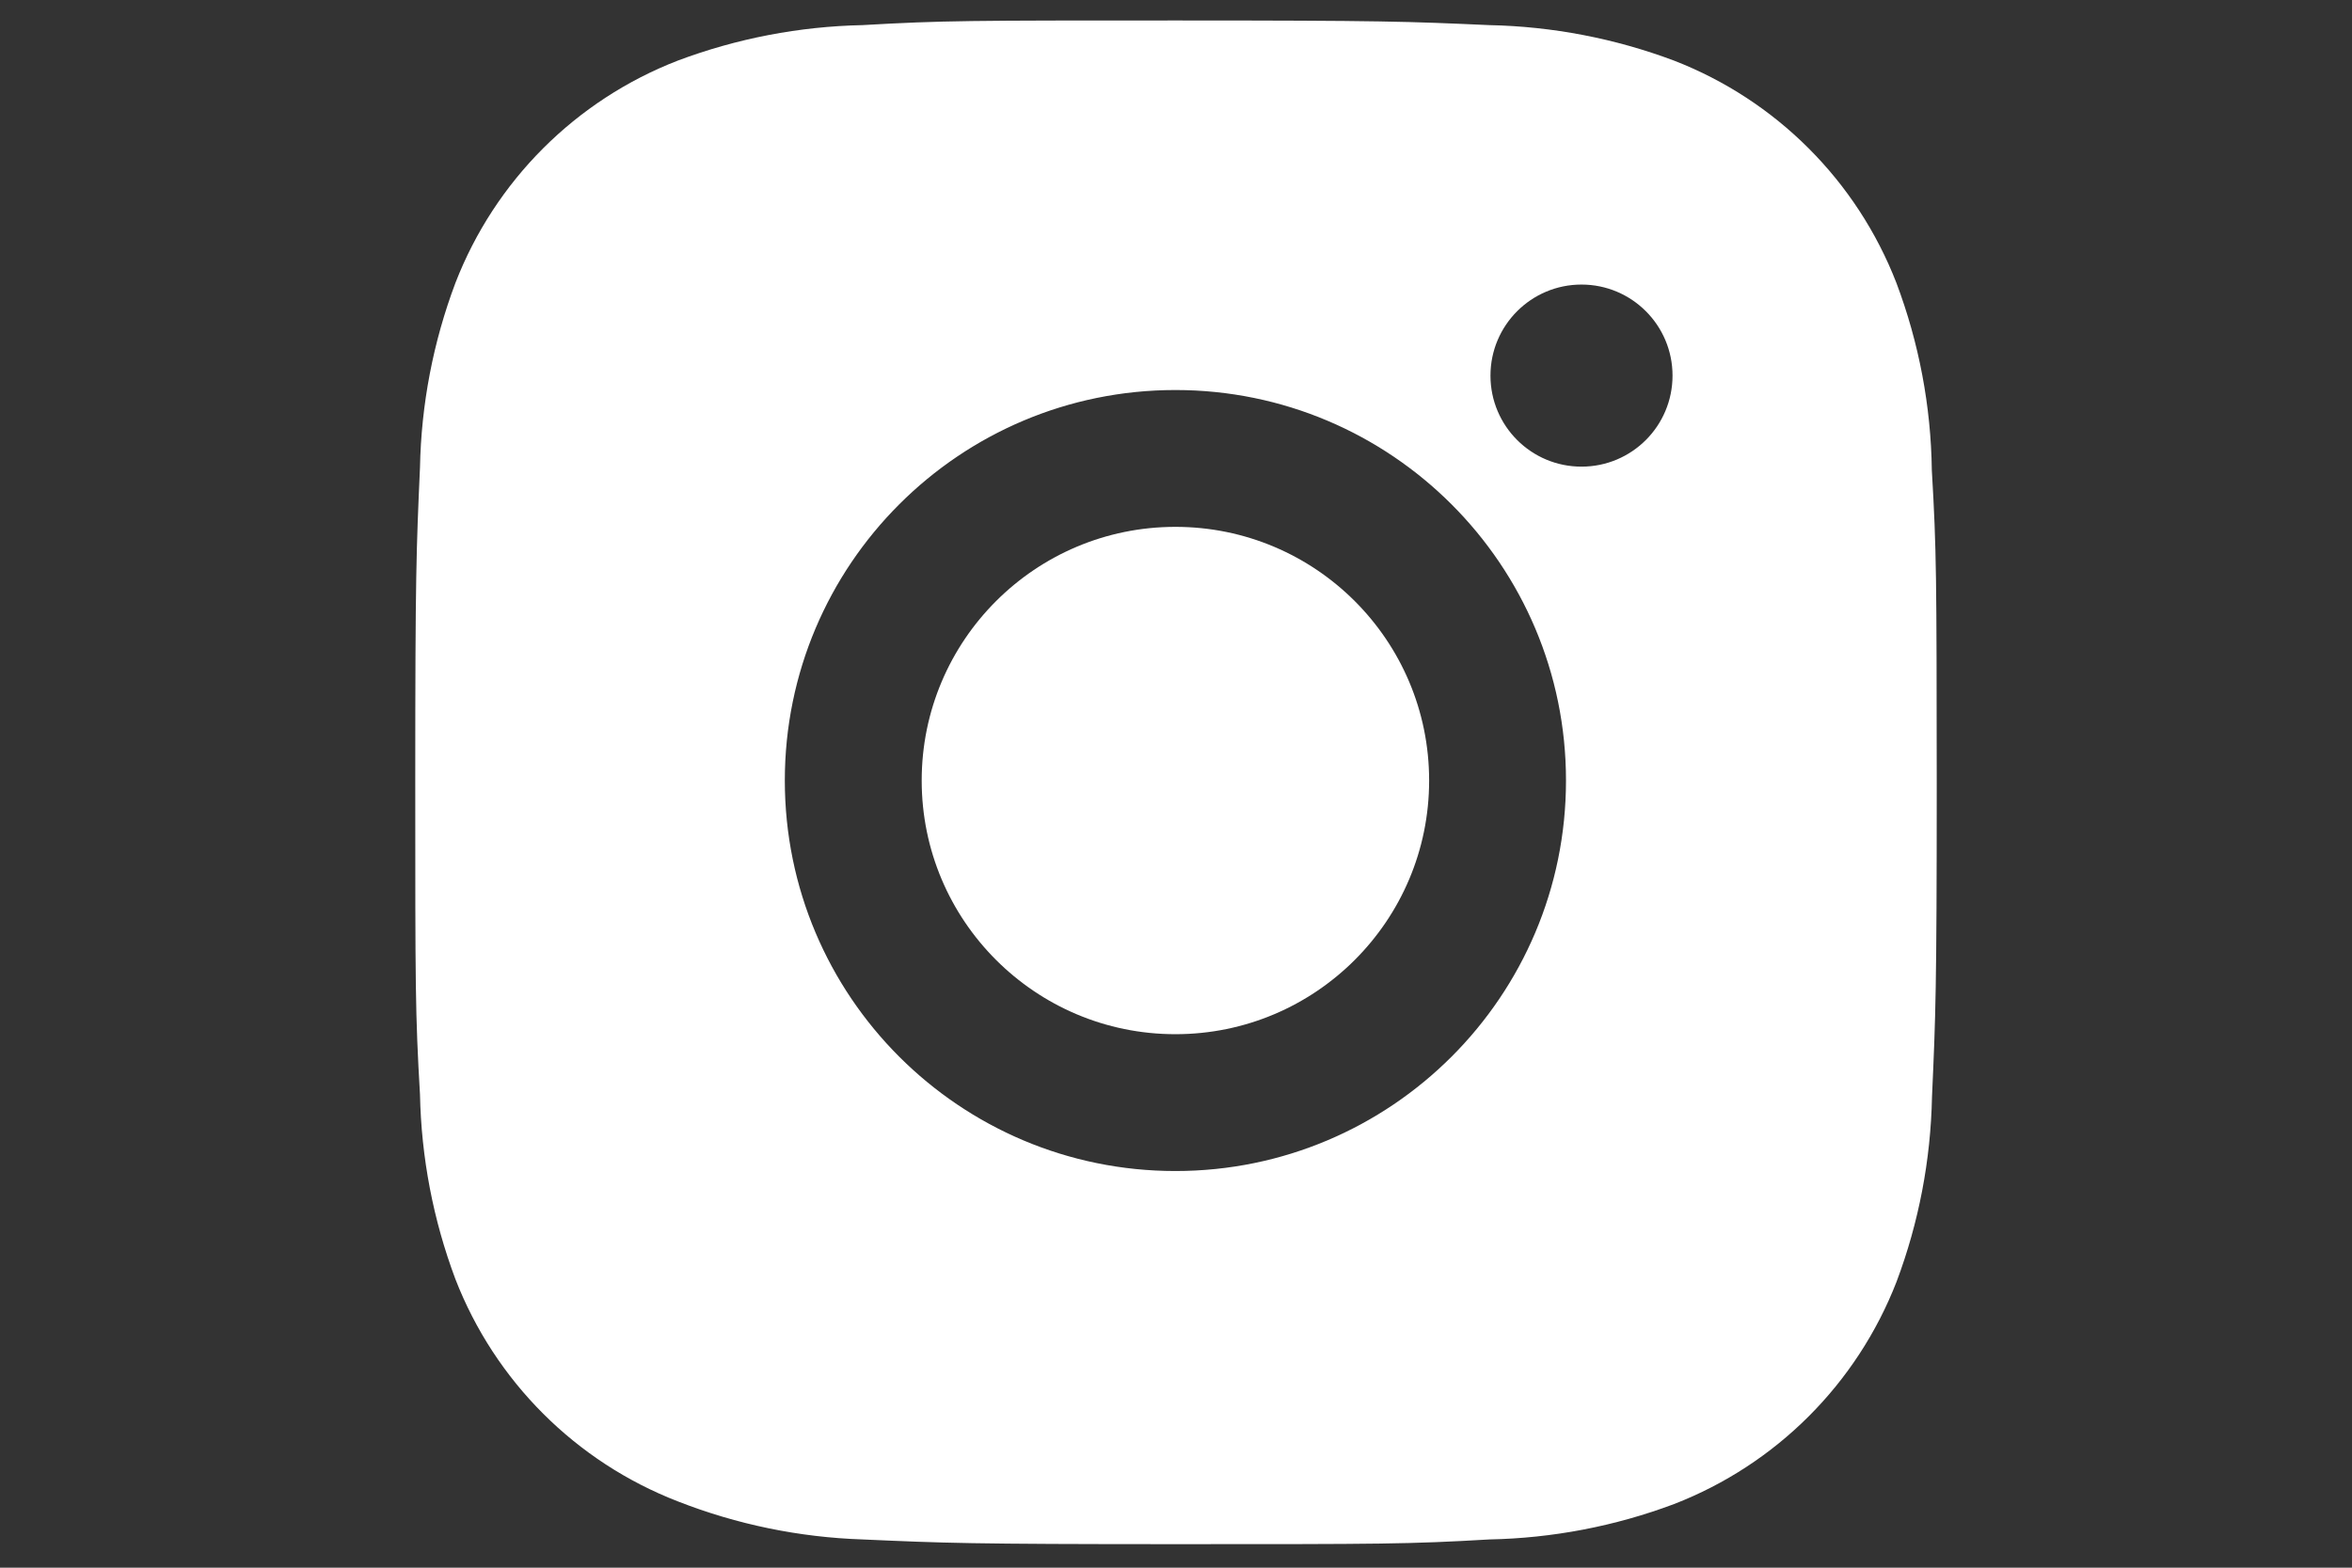
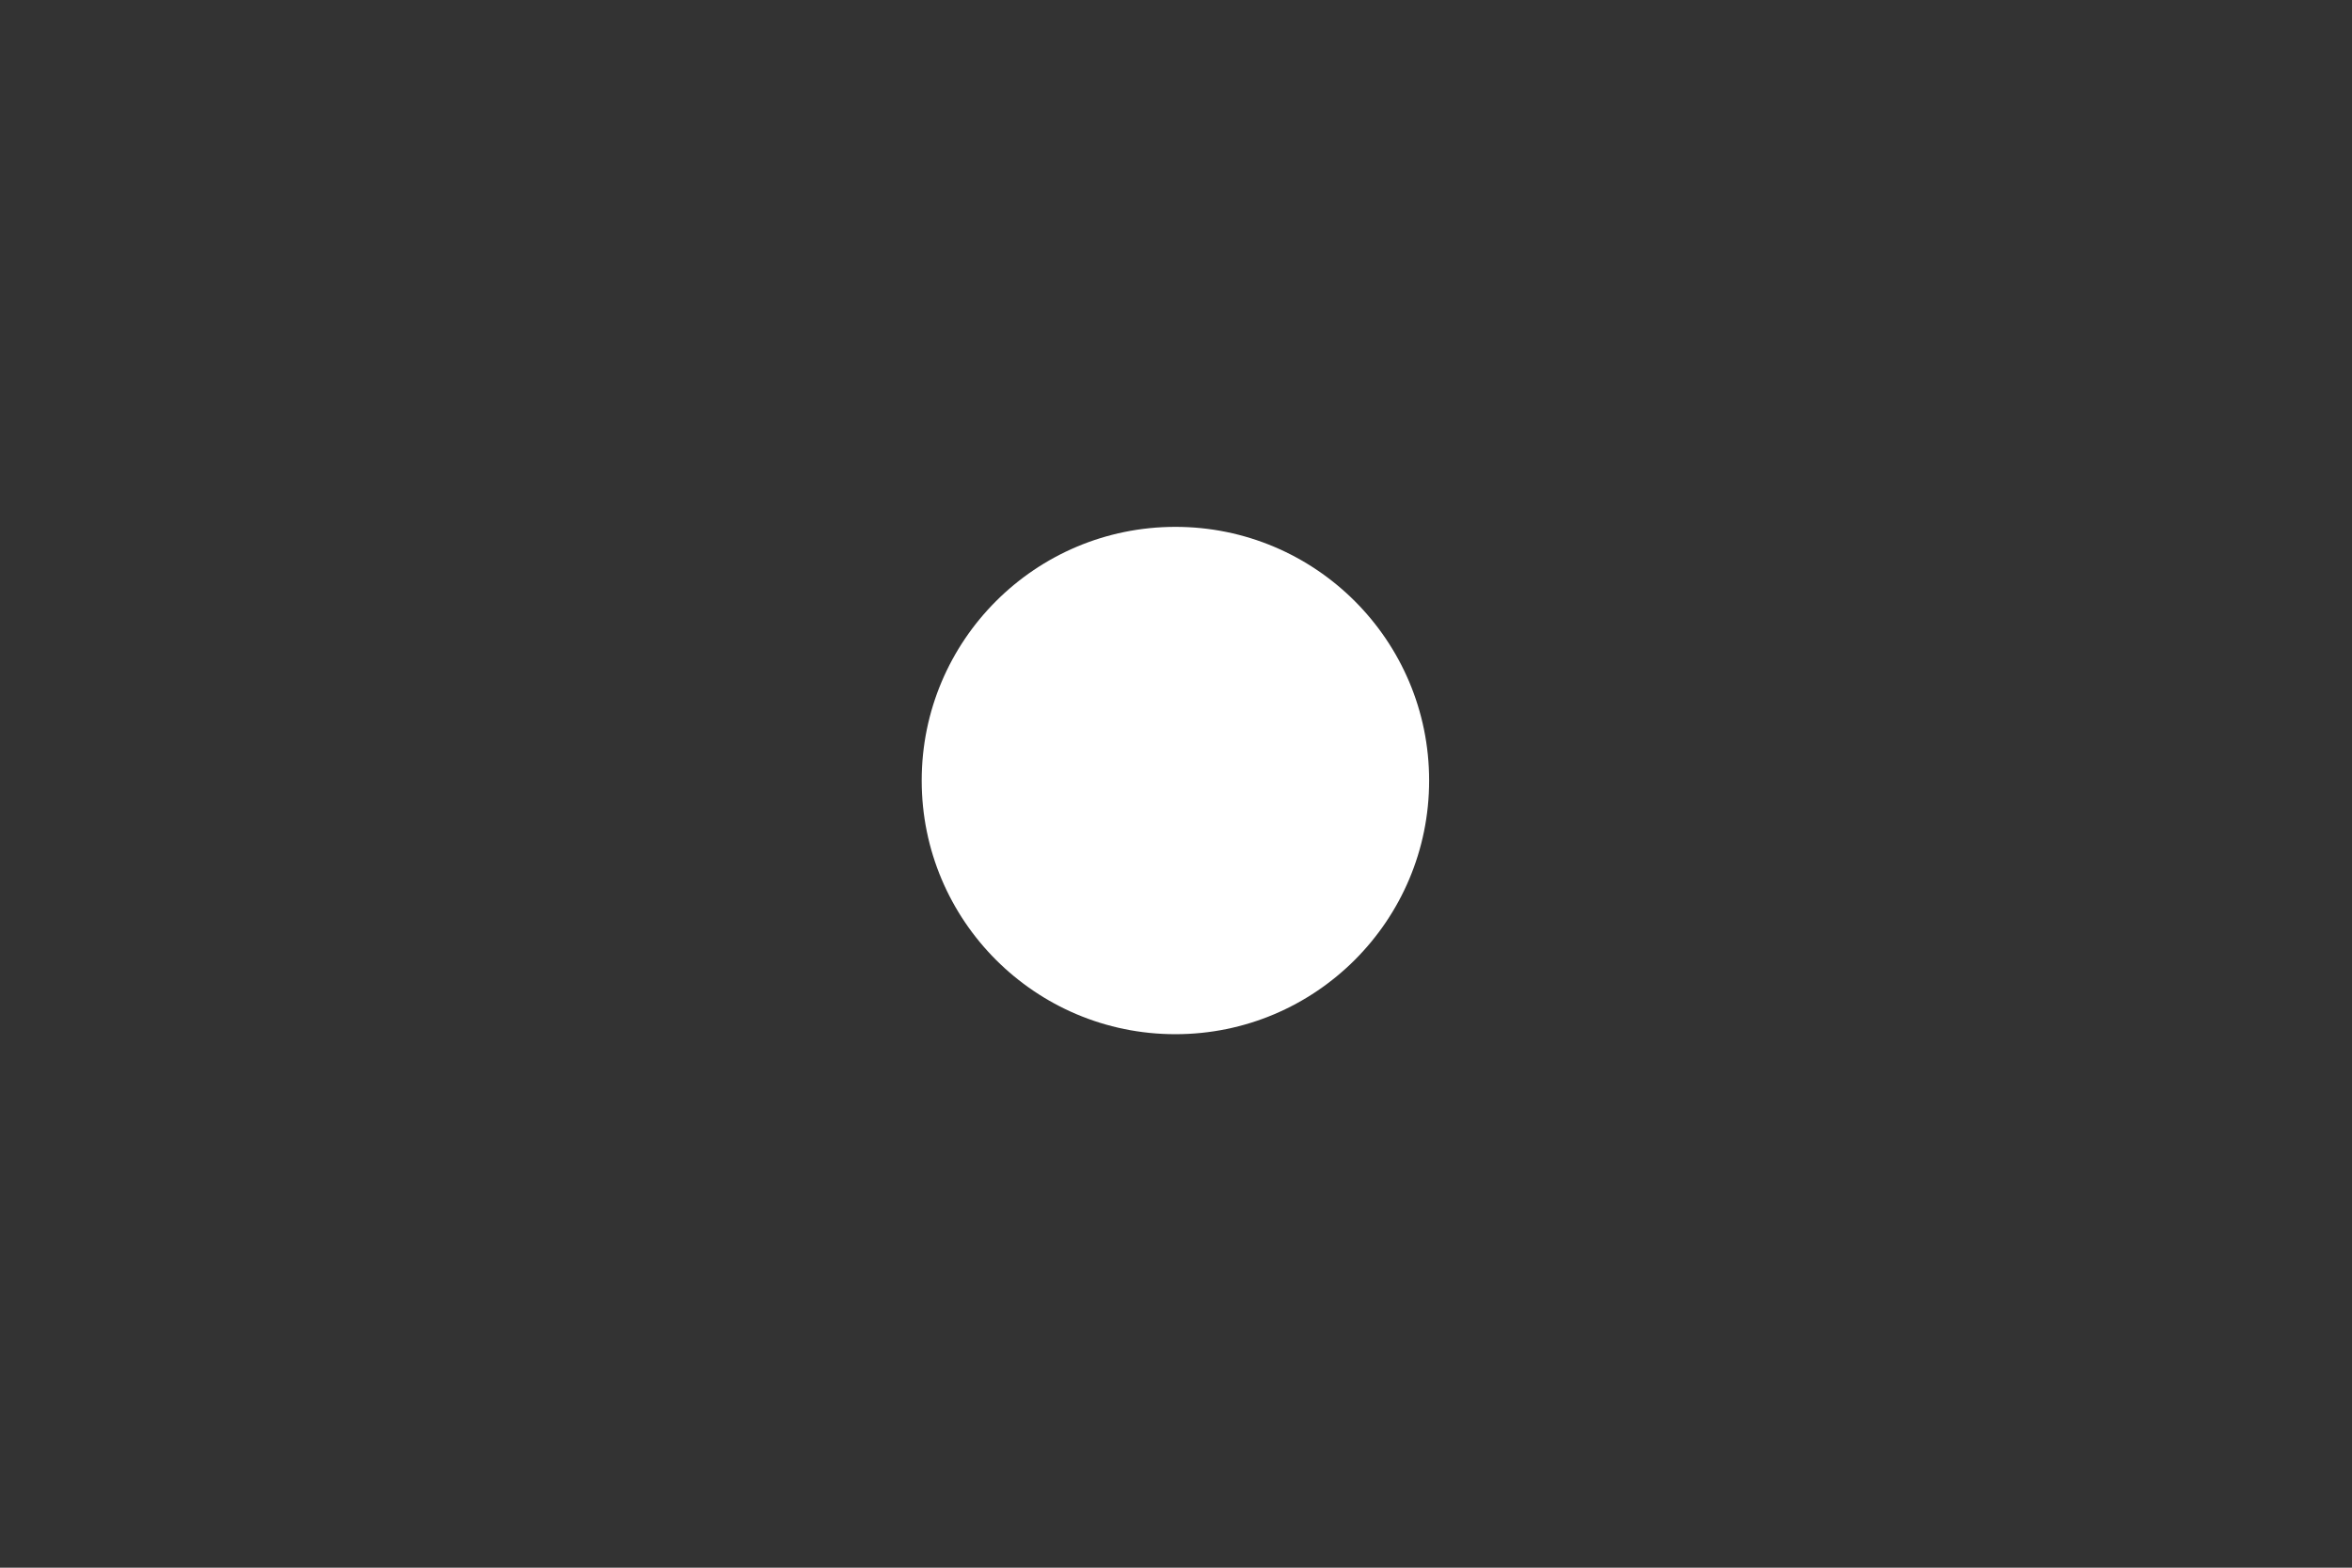
<svg xmlns="http://www.w3.org/2000/svg" version="1.1" id="Vrstva_1" x="0px" y="0px" width="300px" height="200px" viewBox="0 0 300 200" enable-background="new 0 0 300 200" xml:space="preserve">
  <rect x="0" y="0" width="300" height="200" fill="#333333" stroke="none" />
-   <path fill="#FFFFFF" d="M246.406,59.985c-0.107-8.162-1.636-16.242-4.514-23.881c-5.049-13.027-15.349-23.326-28.375-28.375  c-7.54-2.83-15.508-4.361-23.559-4.525c-10.366-0.464-13.654-0.593-39.97-0.593c-26.317,0-29.69,0-39.981,0.593  c-8.049,0.166-16.01,1.697-23.547,4.525c-13.03,5.045-23.331,15.346-28.375,28.375c-2.835,7.534-4.364,15.498-4.516,23.547  c-0.464,10.378-0.603,13.665-0.603,39.982c0,26.315,0,29.677,0.603,39.979c0.162,8.062,1.682,16.015,4.516,23.569  c5.053,13.025,15.356,23.32,28.386,28.364c7.516,2.943,15.48,4.583,23.547,4.85c10.379,0.463,13.664,0.603,39.98,0.603  c26.317,0,29.69,0,39.981-0.603c8.053-0.159,16.018-1.687,23.558-4.517c13.024-5.053,23.321-15.352,28.375-28.375  c2.834-7.543,4.354-15.497,4.516-23.568c0.463-10.366,0.604-13.653,0.604-39.979C247.012,73.639,247.012,70.298,246.406,59.985z   M149.925,149.396c-27.523,0-49.82-22.295-49.82-49.819c0-27.522,22.297-49.819,49.82-49.819c27.515,0,49.819,22.305,49.819,49.819  C199.744,127.092,177.439,149.396,149.925,149.396z M201.727,59.532c-6.409,0.007-11.61-5.186-11.616-11.596  c0-0.007,0-0.014,0-0.021c0-6.413,5.198-11.612,11.61-11.612c6.413,0,11.612,5.199,11.612,11.612  C213.333,54.338,208.139,59.532,201.727,59.532z" />
  <circle fill="#FFFFFF" cx="149.925" cy="99.577" r="32.362" />
</svg>